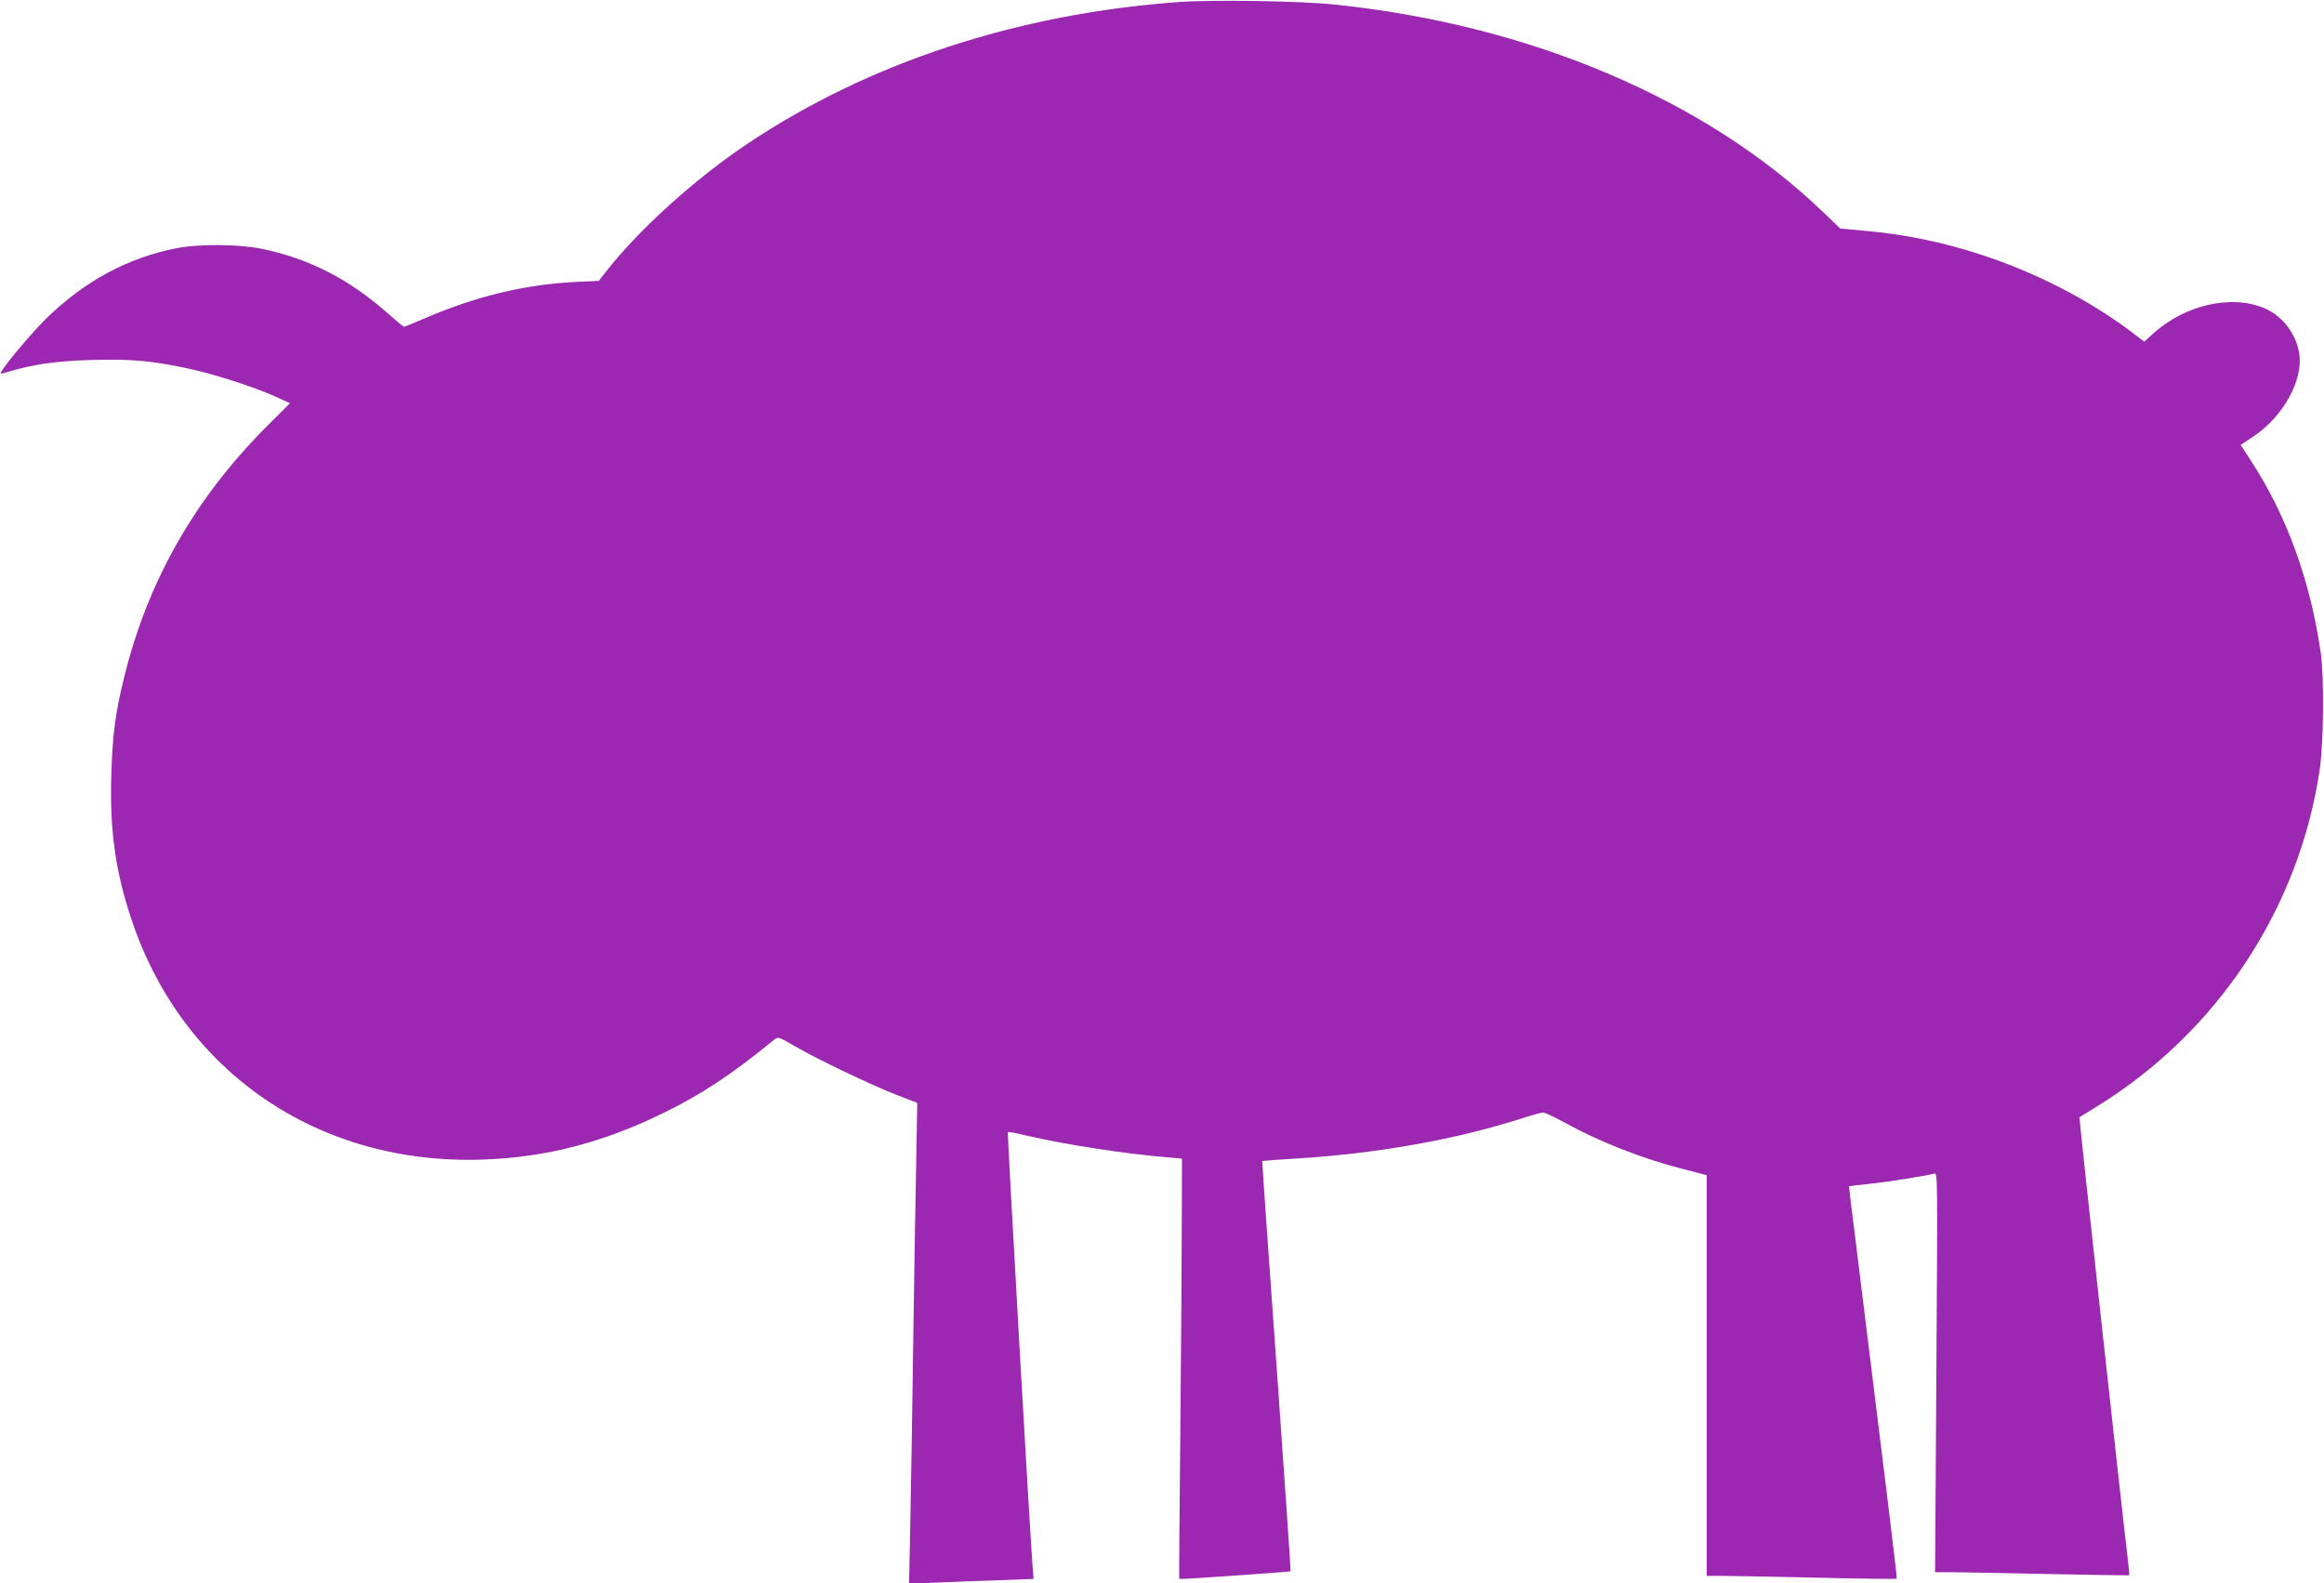
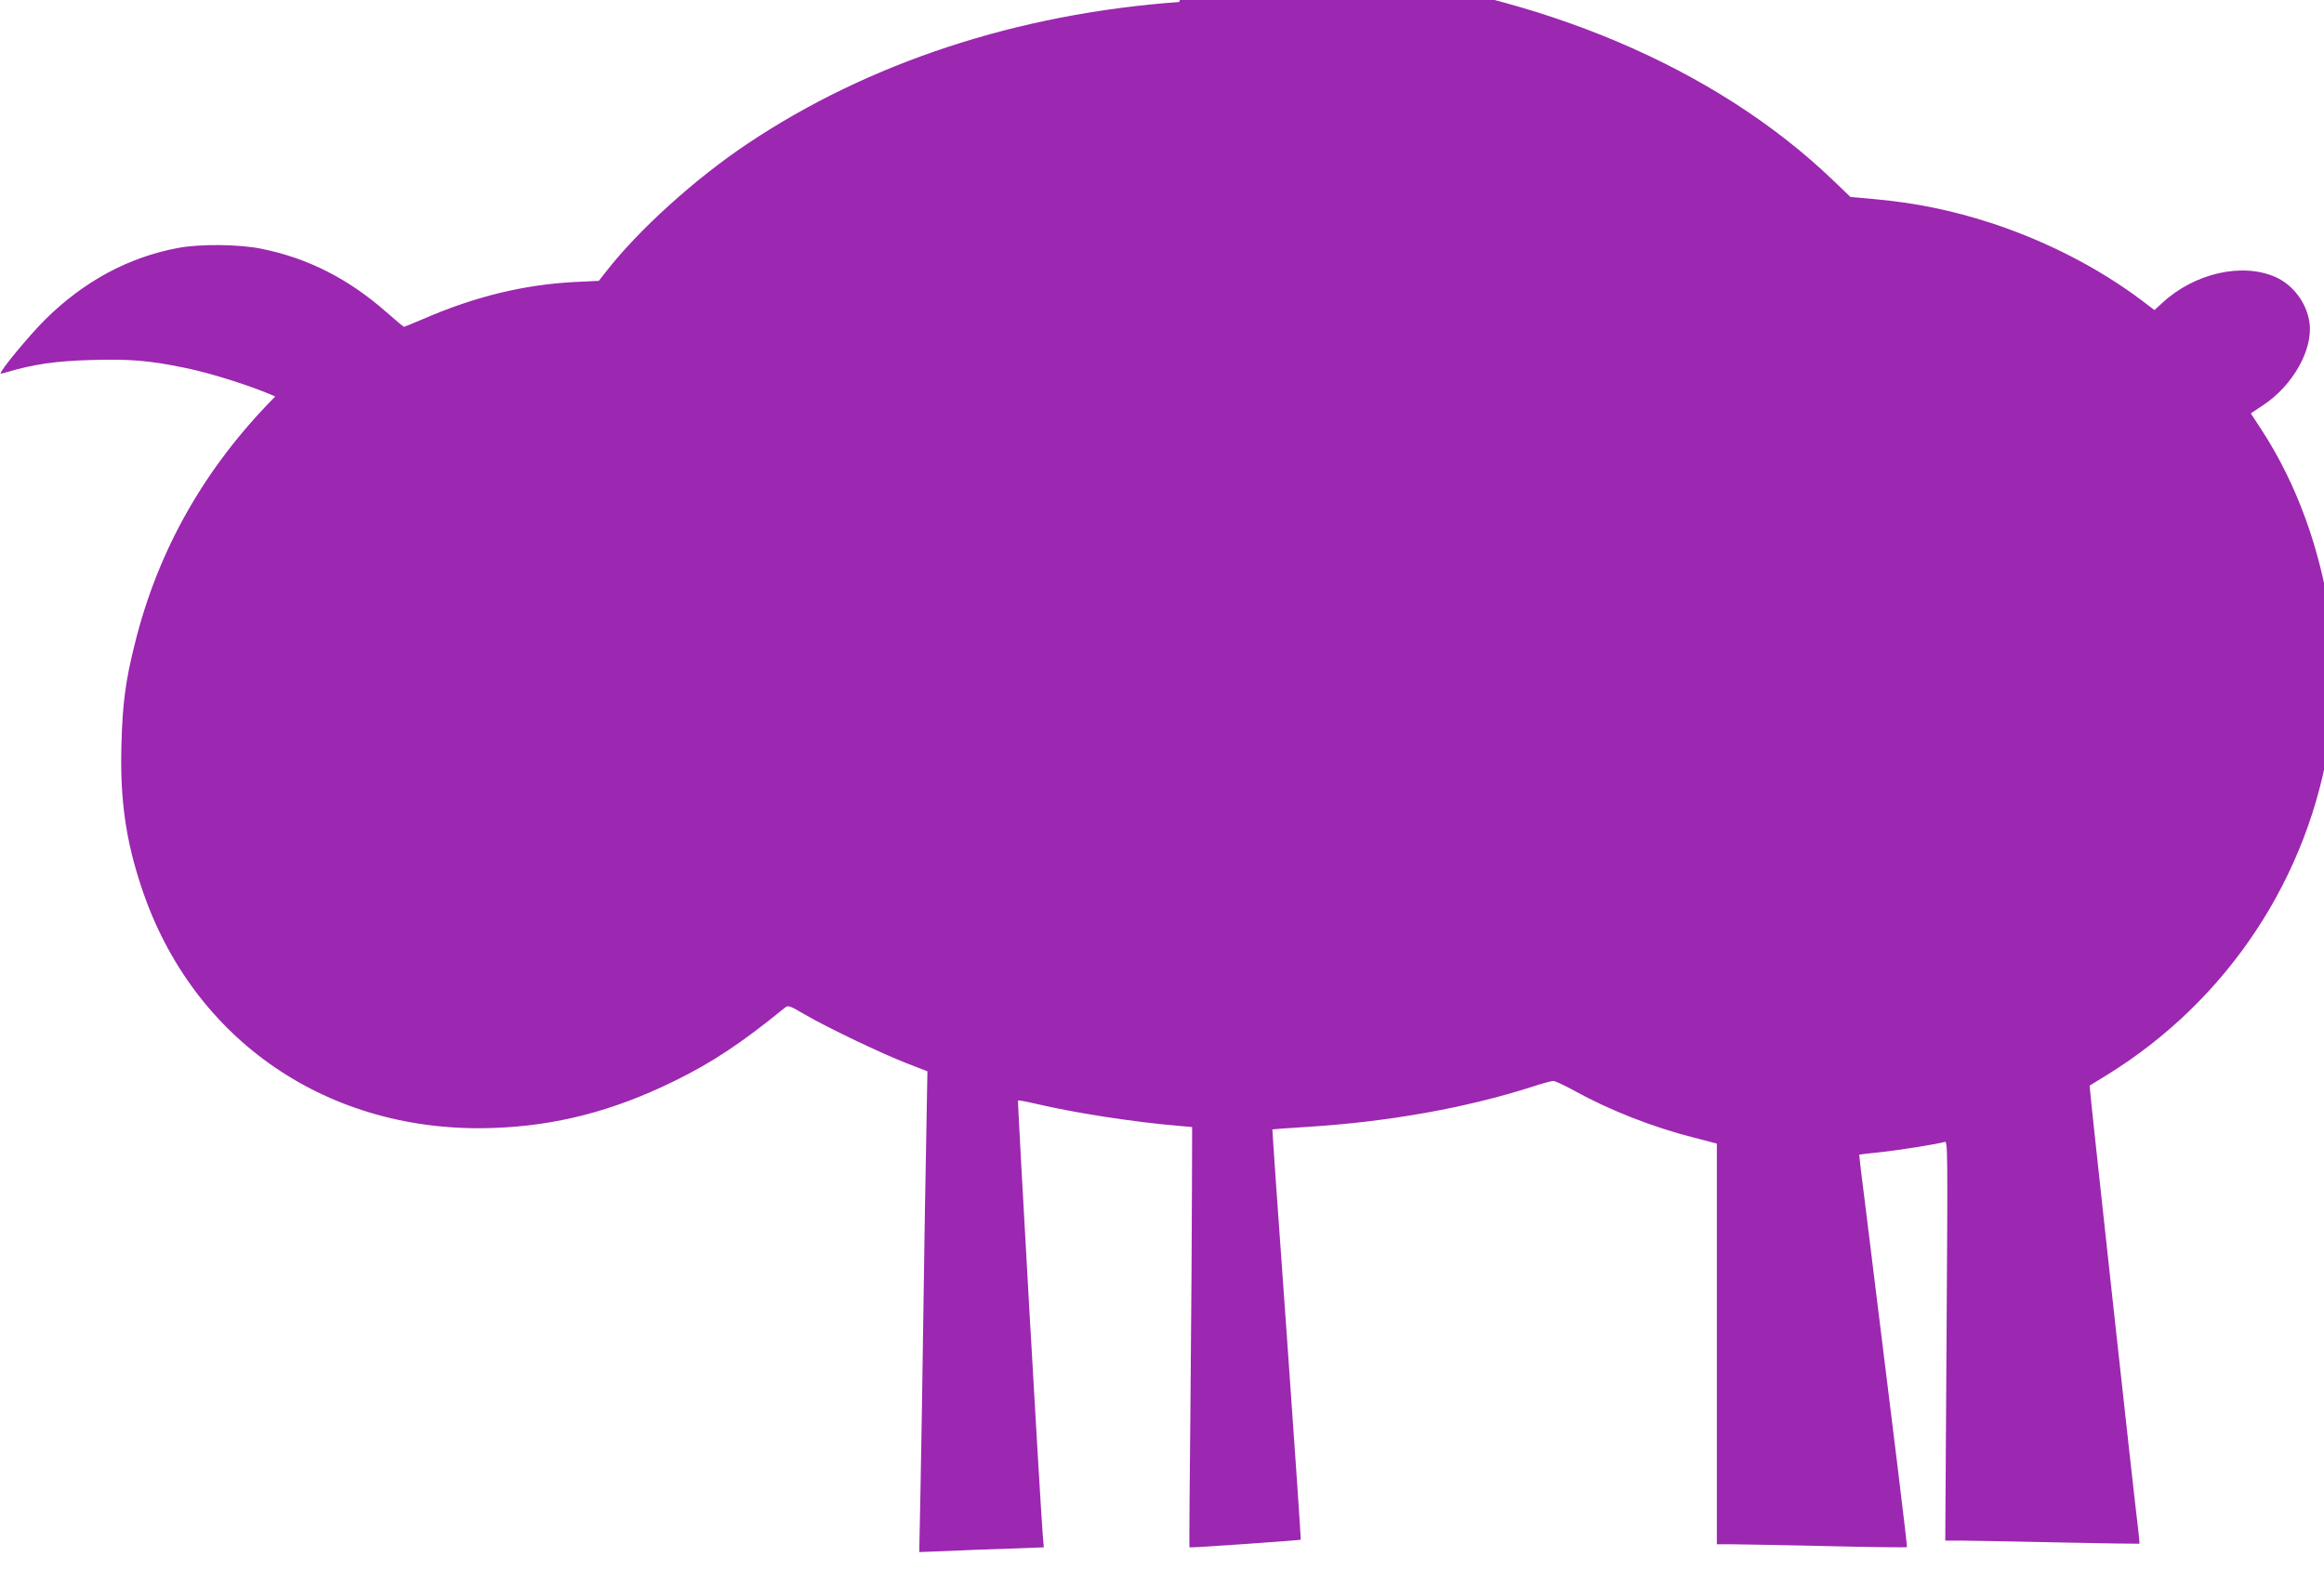
<svg xmlns="http://www.w3.org/2000/svg" version="1.0" width="1280pt" height="872pt" viewBox="0 0 1280 872" preserveAspectRatio="xMidYMid meet">
  <g transform="translate(0,872) scale(0.1,-0.1)" fill="#9c27b0" stroke="none">
-     <path d="M6495 8709 c-888 -64 -1710 -333 -2380 -782 -287 -192 -598 -473 -777 -703 l-40 -51 -127 -6 c-281 -14 -552 -79 -838 -203 -56 -24 -105 -44 -108 -44 -3 0 -46 36 -96 80 -209 184 -432 298 -690 350 -123 25 -339 27 -460 4 -271 -51 -516 -183 -728 -392 -90 -89 -256 -290 -247 -299 1 -2 18 2 37 8 140 42 270 61 460 66 214 6 319 -2 517 -43 141 -28 379 -104 498 -158 l81 -37 -137 -137 c-388 -391 -646 -845 -774 -1364 -51 -204 -67 -326 -73 -550 -9 -303 23 -530 112 -795 281 -840 1031 -1352 1935 -1320 347 12 660 93 995 257 211 103 372 210 609 403 21 17 24 17 111 -34 127 -74 429 -218 564 -270 l113 -44 -6 -335 c-4 -184 -11 -623 -16 -975 -5 -352 -12 -797 -16 -989 l-7 -349 154 6 c85 4 239 10 343 13 l189 7 -6 71 c-15 189 -140 2386 -136 2390 2 3 49 -6 104 -19 214 -50 538 -100 778 -120 l77 -7 -1 -341 c0 -188 -4 -709 -8 -1157 -5 -448 -7 -816 -6 -817 2 -4 609 39 613 42 2 2 -33 511 -77 1131 -45 620 -80 1128 -79 1129 2 1 89 8 193 14 446 28 873 104 1241 222 52 17 103 31 112 31 9 1 63 -24 119 -55 194 -107 431 -200 656 -257 l127 -33 0 -1103 0 -1104 83 0 c45 0 280 -5 521 -10 242 -6 441 -8 443 -6 3 3 -63 542 -231 1896 -19 146 -33 266 -32 266 0 1 51 7 111 13 105 11 319 45 359 57 18 6 18 -20 11 -1095 l-7 -1101 98 0 c55 0 294 -5 533 -10 239 -5 436 -8 438 -7 2 2 -2 39 -7 83 -19 145 -270 2438 -267 2440 1 1 43 27 94 58 666 410 1117 1092 1230 1861 21 148 24 506 5 640 -57 394 -186 752 -381 1052 l-60 92 69 46 c164 109 275 308 254 454 -15 108 -90 208 -187 251 -183 81 -445 22 -622 -141 l-45 -41 -72 55 c-239 179 -528 327 -829 425 -215 70 -416 111 -649 132 l-124 11 -96 92 c-645 619 -1614 1031 -2690 1142 -185 20 -671 27 -855 14z" />
+     <path d="M6495 8709 c-888 -64 -1710 -333 -2380 -782 -287 -192 -598 -473 -777 -703 l-40 -51 -127 -6 c-281 -14 -552 -79 -838 -203 -56 -24 -105 -44 -108 -44 -3 0 -46 36 -96 80 -209 184 -432 298 -690 350 -123 25 -339 27 -460 4 -271 -51 -516 -183 -728 -392 -90 -89 -256 -290 -247 -299 1 -2 18 2 37 8 140 42 270 61 460 66 214 6 319 -2 517 -43 141 -28 379 -104 498 -158 c-388 -391 -646 -845 -774 -1364 -51 -204 -67 -326 -73 -550 -9 -303 23 -530 112 -795 281 -840 1031 -1352 1935 -1320 347 12 660 93 995 257 211 103 372 210 609 403 21 17 24 17 111 -34 127 -74 429 -218 564 -270 l113 -44 -6 -335 c-4 -184 -11 -623 -16 -975 -5 -352 -12 -797 -16 -989 l-7 -349 154 6 c85 4 239 10 343 13 l189 7 -6 71 c-15 189 -140 2386 -136 2390 2 3 49 -6 104 -19 214 -50 538 -100 778 -120 l77 -7 -1 -341 c0 -188 -4 -709 -8 -1157 -5 -448 -7 -816 -6 -817 2 -4 609 39 613 42 2 2 -33 511 -77 1131 -45 620 -80 1128 -79 1129 2 1 89 8 193 14 446 28 873 104 1241 222 52 17 103 31 112 31 9 1 63 -24 119 -55 194 -107 431 -200 656 -257 l127 -33 0 -1103 0 -1104 83 0 c45 0 280 -5 521 -10 242 -6 441 -8 443 -6 3 3 -63 542 -231 1896 -19 146 -33 266 -32 266 0 1 51 7 111 13 105 11 319 45 359 57 18 6 18 -20 11 -1095 l-7 -1101 98 0 c55 0 294 -5 533 -10 239 -5 436 -8 438 -7 2 2 -2 39 -7 83 -19 145 -270 2438 -267 2440 1 1 43 27 94 58 666 410 1117 1092 1230 1861 21 148 24 506 5 640 -57 394 -186 752 -381 1052 l-60 92 69 46 c164 109 275 308 254 454 -15 108 -90 208 -187 251 -183 81 -445 22 -622 -141 l-45 -41 -72 55 c-239 179 -528 327 -829 425 -215 70 -416 111 -649 132 l-124 11 -96 92 c-645 619 -1614 1031 -2690 1142 -185 20 -671 27 -855 14z" />
  </g>
</svg>